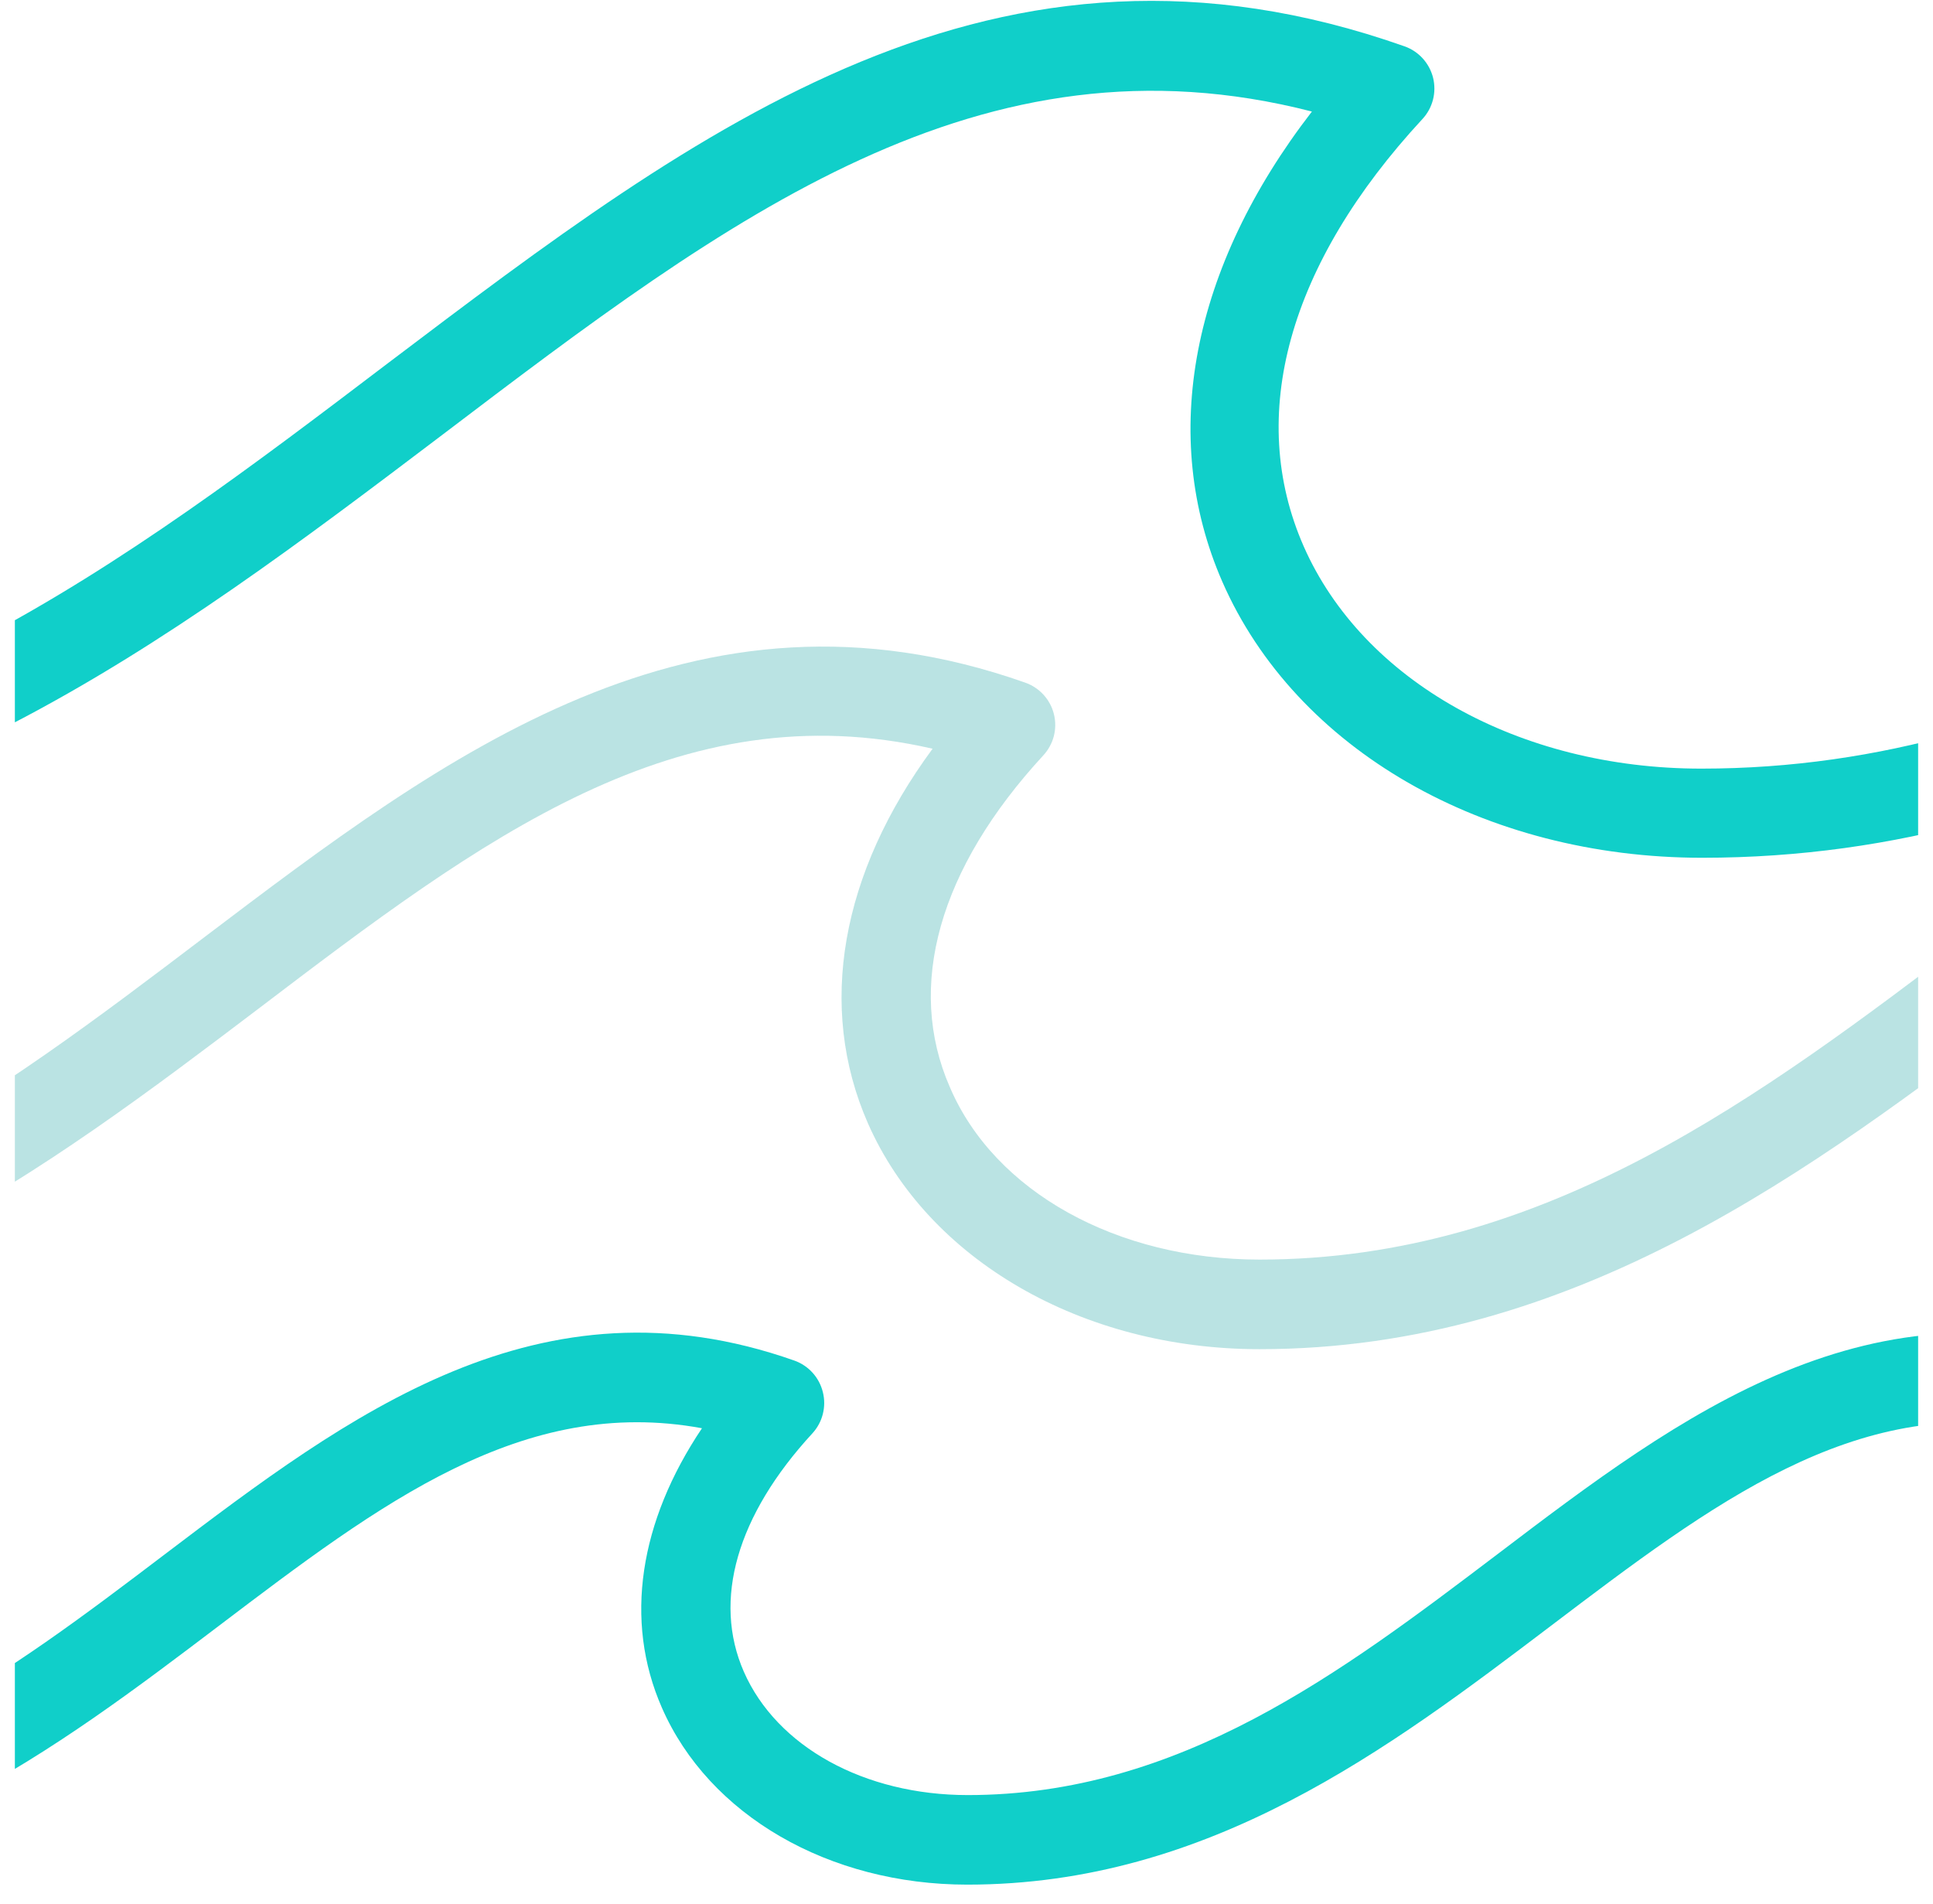
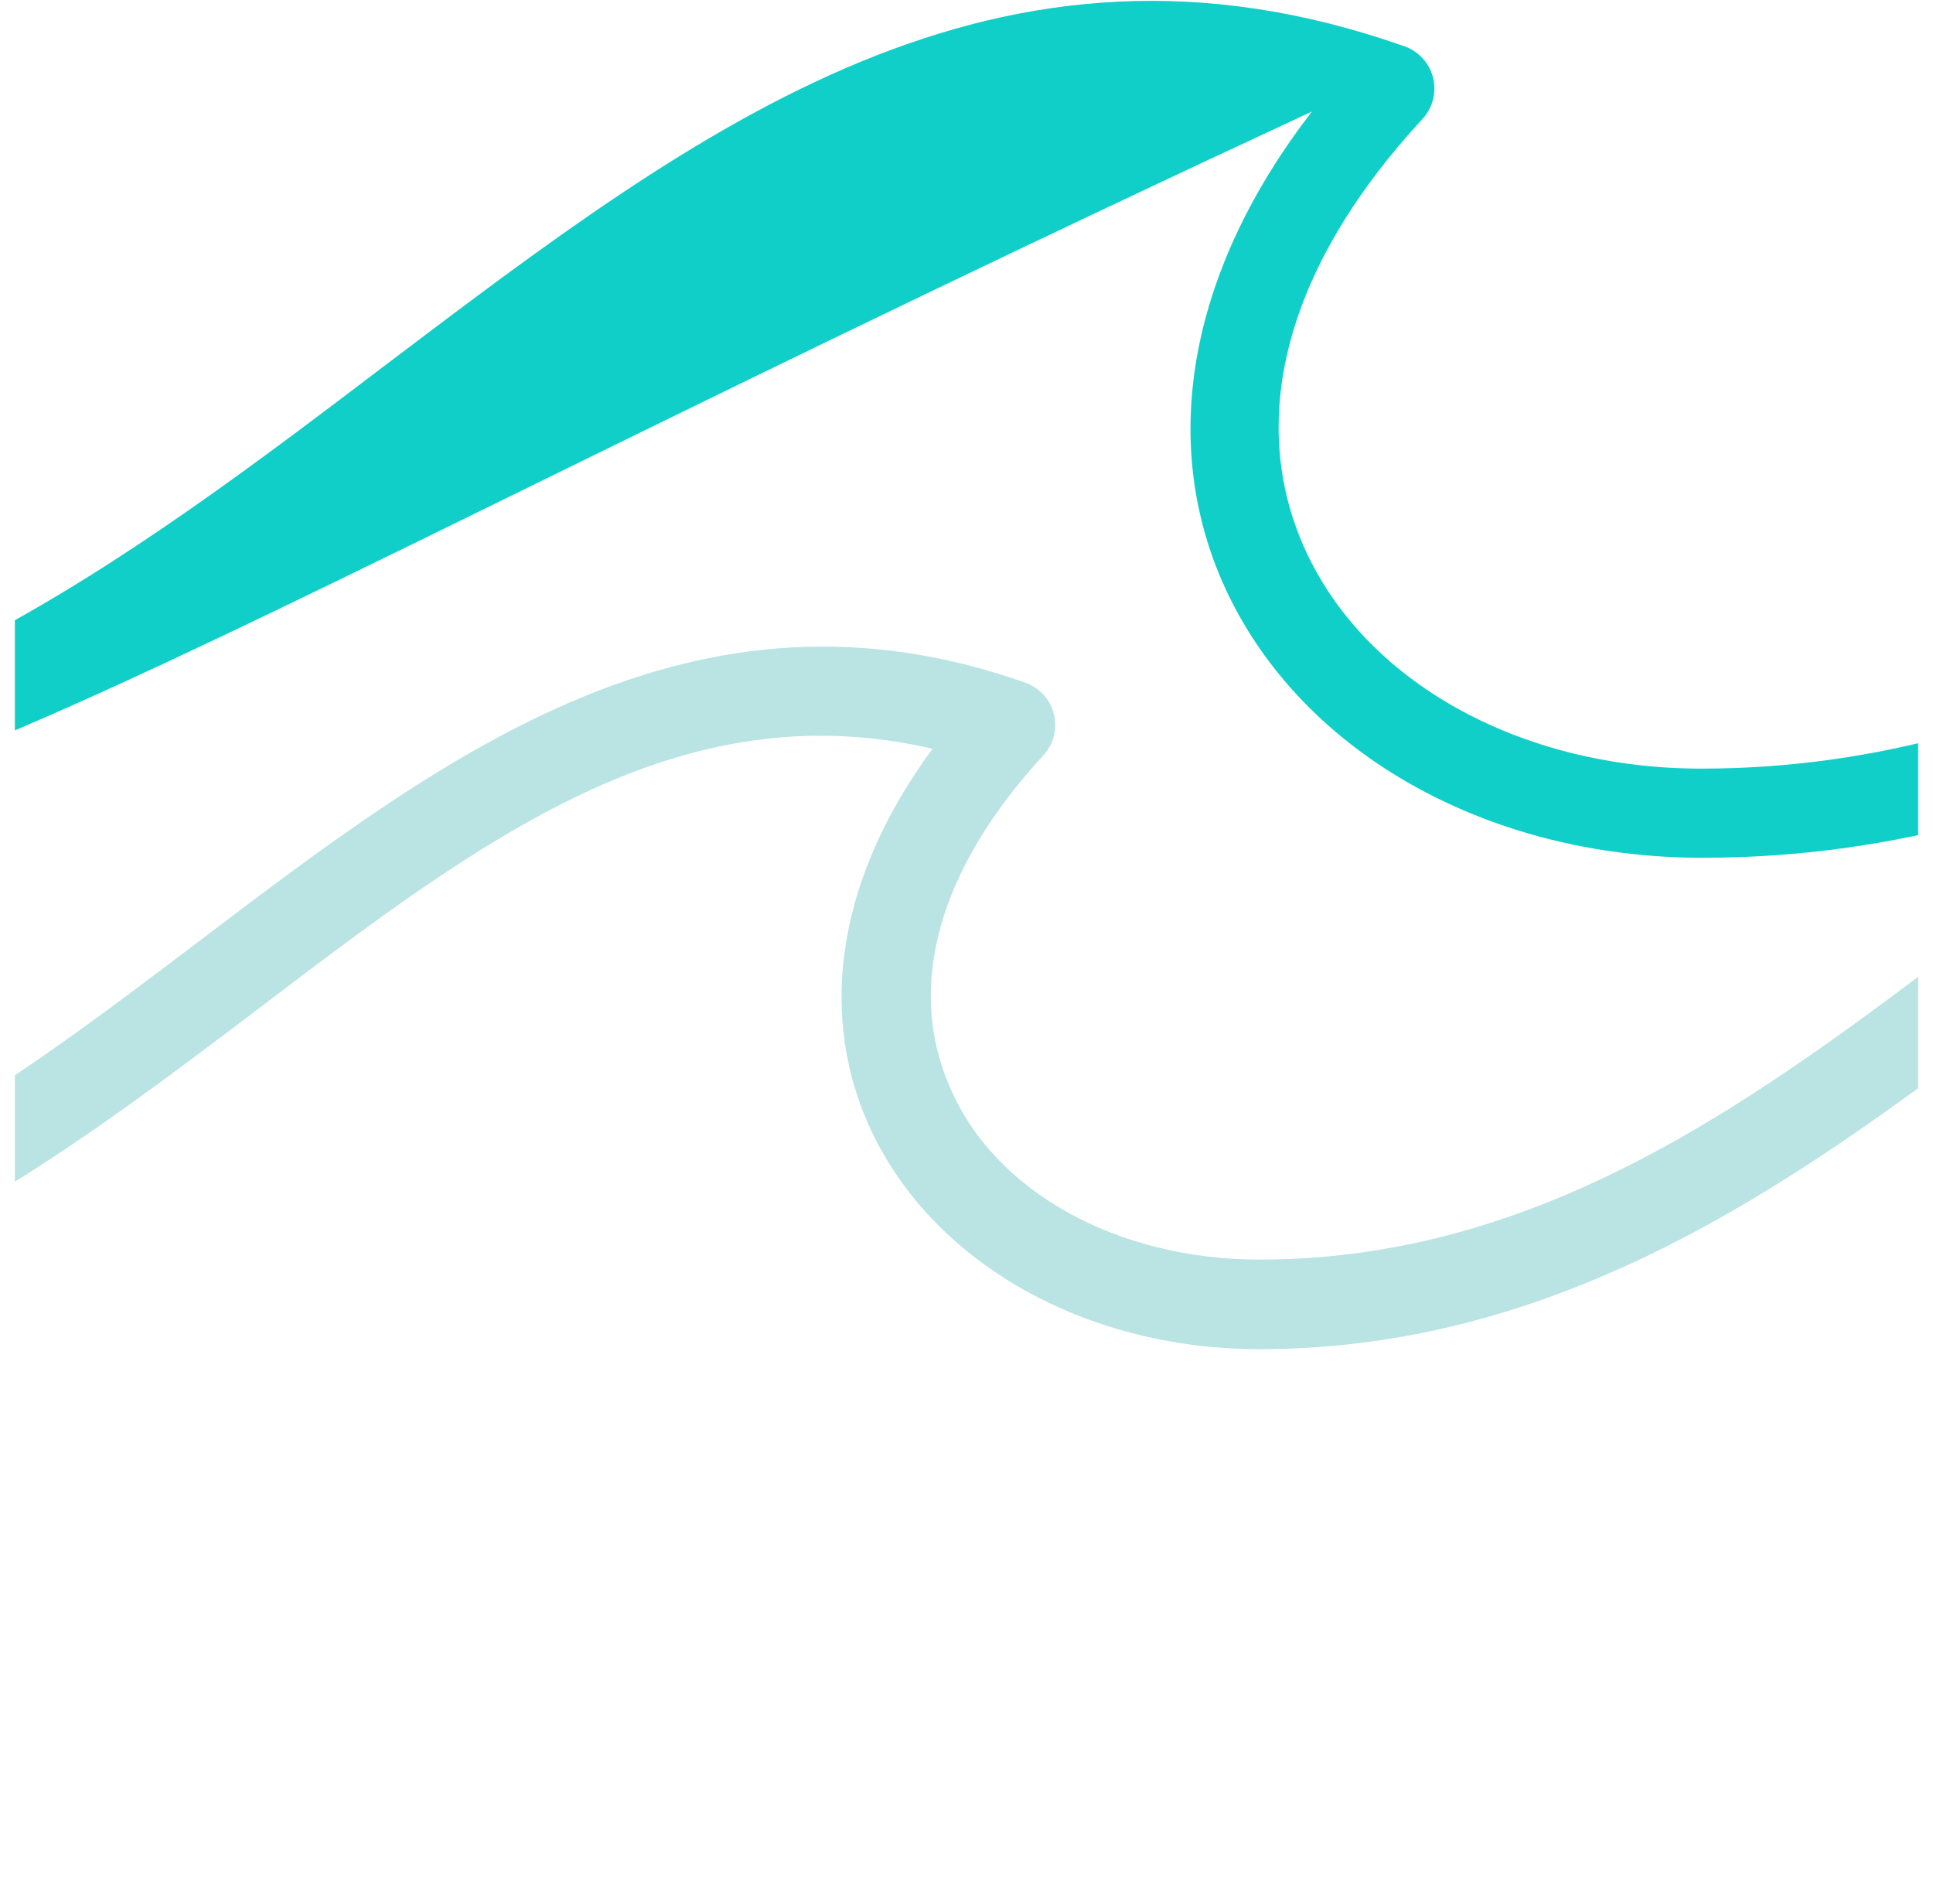
<svg xmlns="http://www.w3.org/2000/svg" width="65" height="64" viewBox="0 0 65 64" fill="none">
  <g clip-path="url(#clip0_778_86487)">
-     <path d="M131.554 28.823C124.221 28.823 117.889 25.178 115.419 19.546C113.273 14.637 114.387 8.968 118.431 3.735C107.295 0.873 98.854 7.266 89.186 14.6C79.948 21.594 70.4 28.838 57.239 28.838C49.906 28.838 43.573 25.194 41.104 19.561C38.958 14.652 40.072 8.983 44.115 3.75C32.987 0.889 24.539 7.281 14.879 14.615C5.64 21.61 -3.945 28.853 -17.076 28.853C-17.476 28.853 -17.859 28.694 -18.141 28.412C-18.423 28.129 -18.582 27.746 -18.582 27.347C-18.582 26.948 -18.423 26.564 -18.141 26.282C-17.859 26 -17.476 25.841 -17.076 25.841C-4.924 25.841 4.217 18.914 13.041 12.213C23.583 4.239 33.499 -3.29 47.233 1.559C47.467 1.642 47.677 1.782 47.844 1.967C48.011 2.152 48.13 2.375 48.19 2.616C48.249 2.858 48.248 3.111 48.186 3.352C48.124 3.593 48.004 3.815 47.835 3.998C43.317 8.877 41.909 13.975 43.837 18.364C45.825 22.882 51.072 25.841 57.209 25.841C69.354 25.841 78.495 18.914 87.327 12.213C97.868 4.239 107.784 -3.29 121.518 1.559C121.752 1.642 121.962 1.782 122.13 1.967C122.297 2.152 122.415 2.375 122.475 2.616C122.535 2.858 122.533 3.111 122.471 3.352C122.41 3.593 122.289 3.815 122.12 3.998C117.602 8.877 116.202 13.975 118.122 18.364C120.11 22.882 125.358 25.841 131.494 25.841C139.724 25.841 149.023 22.769 149.113 22.739C149.492 22.612 149.907 22.641 150.265 22.82C150.623 22.998 150.895 23.312 151.022 23.691C151.149 24.071 151.119 24.485 150.941 24.843C150.762 25.201 150.449 25.473 150.069 25.6C149.73 25.698 140.251 28.823 131.554 28.823Z" fill="#10CFC9" />
+     <path d="M131.554 28.823C124.221 28.823 117.889 25.178 115.419 19.546C113.273 14.637 114.387 8.968 118.431 3.735C107.295 0.873 98.854 7.266 89.186 14.6C79.948 21.594 70.4 28.838 57.239 28.838C49.906 28.838 43.573 25.194 41.104 19.561C38.958 14.652 40.072 8.983 44.115 3.75C5.64 21.61 -3.945 28.853 -17.076 28.853C-17.476 28.853 -17.859 28.694 -18.141 28.412C-18.423 28.129 -18.582 27.746 -18.582 27.347C-18.582 26.948 -18.423 26.564 -18.141 26.282C-17.859 26 -17.476 25.841 -17.076 25.841C-4.924 25.841 4.217 18.914 13.041 12.213C23.583 4.239 33.499 -3.29 47.233 1.559C47.467 1.642 47.677 1.782 47.844 1.967C48.011 2.152 48.13 2.375 48.19 2.616C48.249 2.858 48.248 3.111 48.186 3.352C48.124 3.593 48.004 3.815 47.835 3.998C43.317 8.877 41.909 13.975 43.837 18.364C45.825 22.882 51.072 25.841 57.209 25.841C69.354 25.841 78.495 18.914 87.327 12.213C97.868 4.239 107.784 -3.29 121.518 1.559C121.752 1.642 121.962 1.782 122.13 1.967C122.297 2.152 122.415 2.375 122.475 2.616C122.535 2.858 122.533 3.111 122.471 3.352C122.41 3.593 122.289 3.815 122.12 3.998C117.602 8.877 116.202 13.975 118.122 18.364C120.11 22.882 125.358 25.841 131.494 25.841C139.724 25.841 149.023 22.769 149.113 22.739C149.492 22.612 149.907 22.641 150.265 22.82C150.623 22.998 150.895 23.312 151.022 23.691C151.149 24.071 151.119 24.485 150.941 24.843C150.762 25.201 150.449 25.473 150.069 25.6C149.73 25.698 140.251 28.823 131.554 28.823Z" fill="#10CFC9" />
    <path d="M101.745 45.359C95.759 45.359 90.594 42.347 88.569 37.762C86.859 33.846 87.657 29.359 90.752 25.172C82.206 23.207 75.618 28.184 68.073 33.914C60.996 39.275 52.977 45.359 42.353 45.359C36.375 45.359 31.202 42.347 29.184 37.762C27.467 33.846 28.273 29.359 31.36 25.172C22.814 23.207 16.226 28.184 8.689 33.914C1.611 39.275 -6.415 45.359 -17.039 45.359C-17.438 45.359 -17.822 45.2 -18.104 44.918C-18.386 44.635 -18.545 44.252 -18.545 43.853C-18.545 43.453 -18.386 43.07 -18.104 42.788C-17.822 42.506 -17.438 42.347 -17.039 42.347C-7.424 42.347 -0.158 36.843 6.867 31.512C14.969 25.376 23.349 19.021 34.477 22.951C34.712 23.034 34.923 23.174 35.091 23.358C35.259 23.542 35.379 23.765 35.439 24.007C35.499 24.248 35.499 24.502 35.438 24.743C35.376 24.985 35.256 25.207 35.087 25.391C31.571 29.201 30.456 33.161 31.94 36.549C33.446 40.073 37.572 42.347 42.353 42.347C51.961 42.347 59.234 36.835 66.259 31.512C74.361 25.376 82.741 19.021 93.869 22.951C94.104 23.034 94.315 23.174 94.483 23.358C94.651 23.542 94.771 23.765 94.831 24.007C94.891 24.248 94.891 24.502 94.829 24.743C94.768 24.985 94.648 25.207 94.479 25.391C90.963 29.201 89.849 33.161 91.332 36.549C92.838 40.073 96.956 42.347 101.745 42.347C108.265 42.347 115.659 39.907 115.735 39.885C115.922 39.822 116.121 39.797 116.318 39.811C116.516 39.825 116.709 39.877 116.886 39.966C117.063 40.054 117.222 40.177 117.351 40.326C117.481 40.476 117.581 40.649 117.643 40.837C117.706 41.025 117.731 41.224 117.717 41.421C117.703 41.619 117.651 41.812 117.562 41.989C117.474 42.166 117.351 42.324 117.202 42.454C117.052 42.584 116.879 42.683 116.691 42.746C116.367 42.851 108.762 45.359 101.745 45.359Z" fill="#BAE3E3" />
-     <path d="M77.319 63.361C72.659 63.361 68.63 61.027 67.049 57.413C65.762 54.477 66.296 51.149 68.397 48.017C62.373 46.91 57.6 50.531 52.156 54.657C46.712 58.784 40.666 63.361 32.527 63.361C27.874 63.361 23.838 61.027 22.257 57.413C20.969 54.477 21.504 51.149 23.605 48.017C17.581 46.91 12.807 50.531 7.364 54.657C1.92 58.784 -4.126 63.361 -12.266 63.361C-12.665 63.361 -13.048 63.203 -13.33 62.92C-13.613 62.638 -13.771 62.255 -13.771 61.856C-13.771 61.456 -13.613 61.073 -13.33 60.791C-13.048 60.508 -12.665 60.35 -12.266 60.35C-5.143 60.35 0.293 56.239 5.541 52.256C11.731 47.565 18.131 42.716 26.714 45.743C26.949 45.827 27.159 45.968 27.326 46.153C27.493 46.338 27.611 46.562 27.67 46.804C27.731 47.047 27.73 47.3 27.668 47.542C27.607 47.784 27.486 48.006 27.317 48.19C24.779 50.946 23.958 53.792 25.012 56.201C26.119 58.723 29.063 60.35 32.542 60.35C39.665 60.35 45.093 56.239 50.349 52.256C56.523 47.565 62.923 42.731 71.507 45.743C71.742 45.827 71.952 45.968 72.119 46.153C72.286 46.338 72.404 46.562 72.463 46.804C72.523 47.047 72.523 47.3 72.461 47.542C72.399 47.784 72.278 48.006 72.109 48.19C69.564 50.946 68.751 53.792 69.805 56.201C70.912 58.723 73.856 60.35 77.334 60.35C80.874 60.222 84.379 59.615 87.755 58.543C88.135 58.417 88.548 58.447 88.906 58.626C89.263 58.806 89.534 59.12 89.66 59.499C89.786 59.878 89.756 60.292 89.576 60.65C89.397 61.007 89.083 61.278 88.704 61.404C85.017 62.578 81.186 63.237 77.319 63.361Z" fill="#10CFC9" />
  </g>
  <defs>
    <clipPath id="clip0_778_86487">
      <rect width="64" height="64" fill="white" transform="translate(0.5)" />
    </clipPath>
  </defs>
</svg>